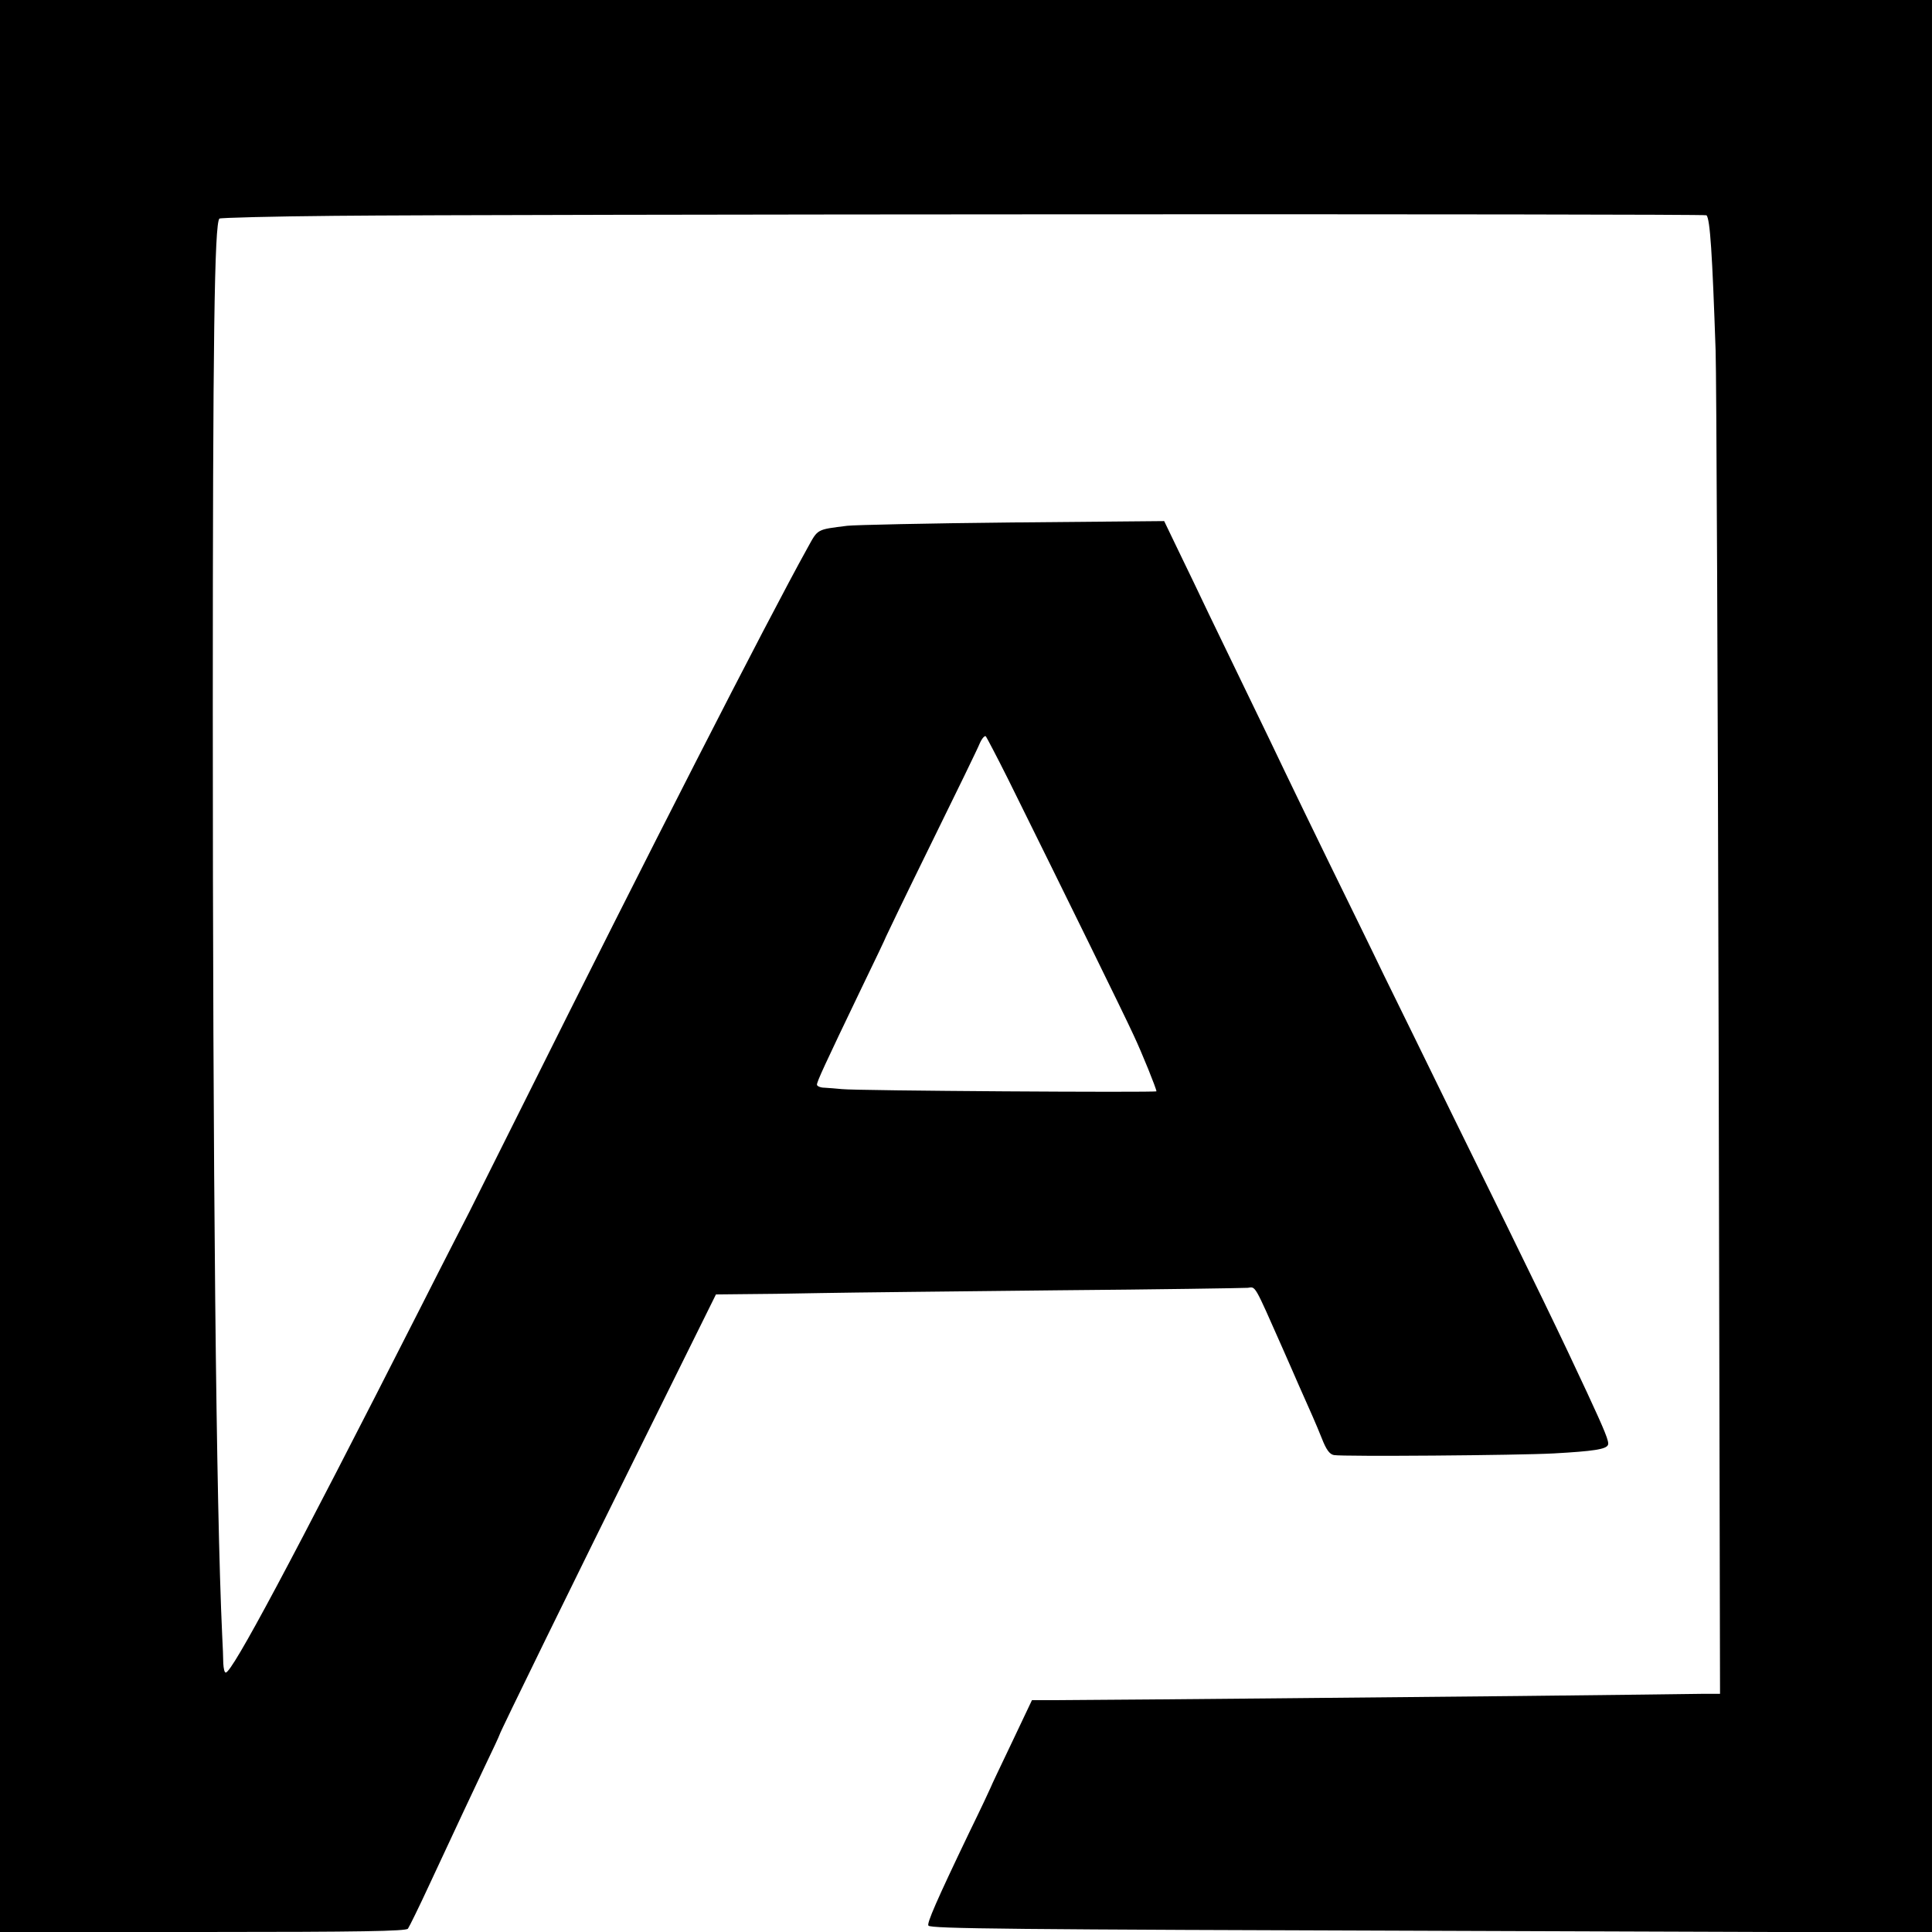
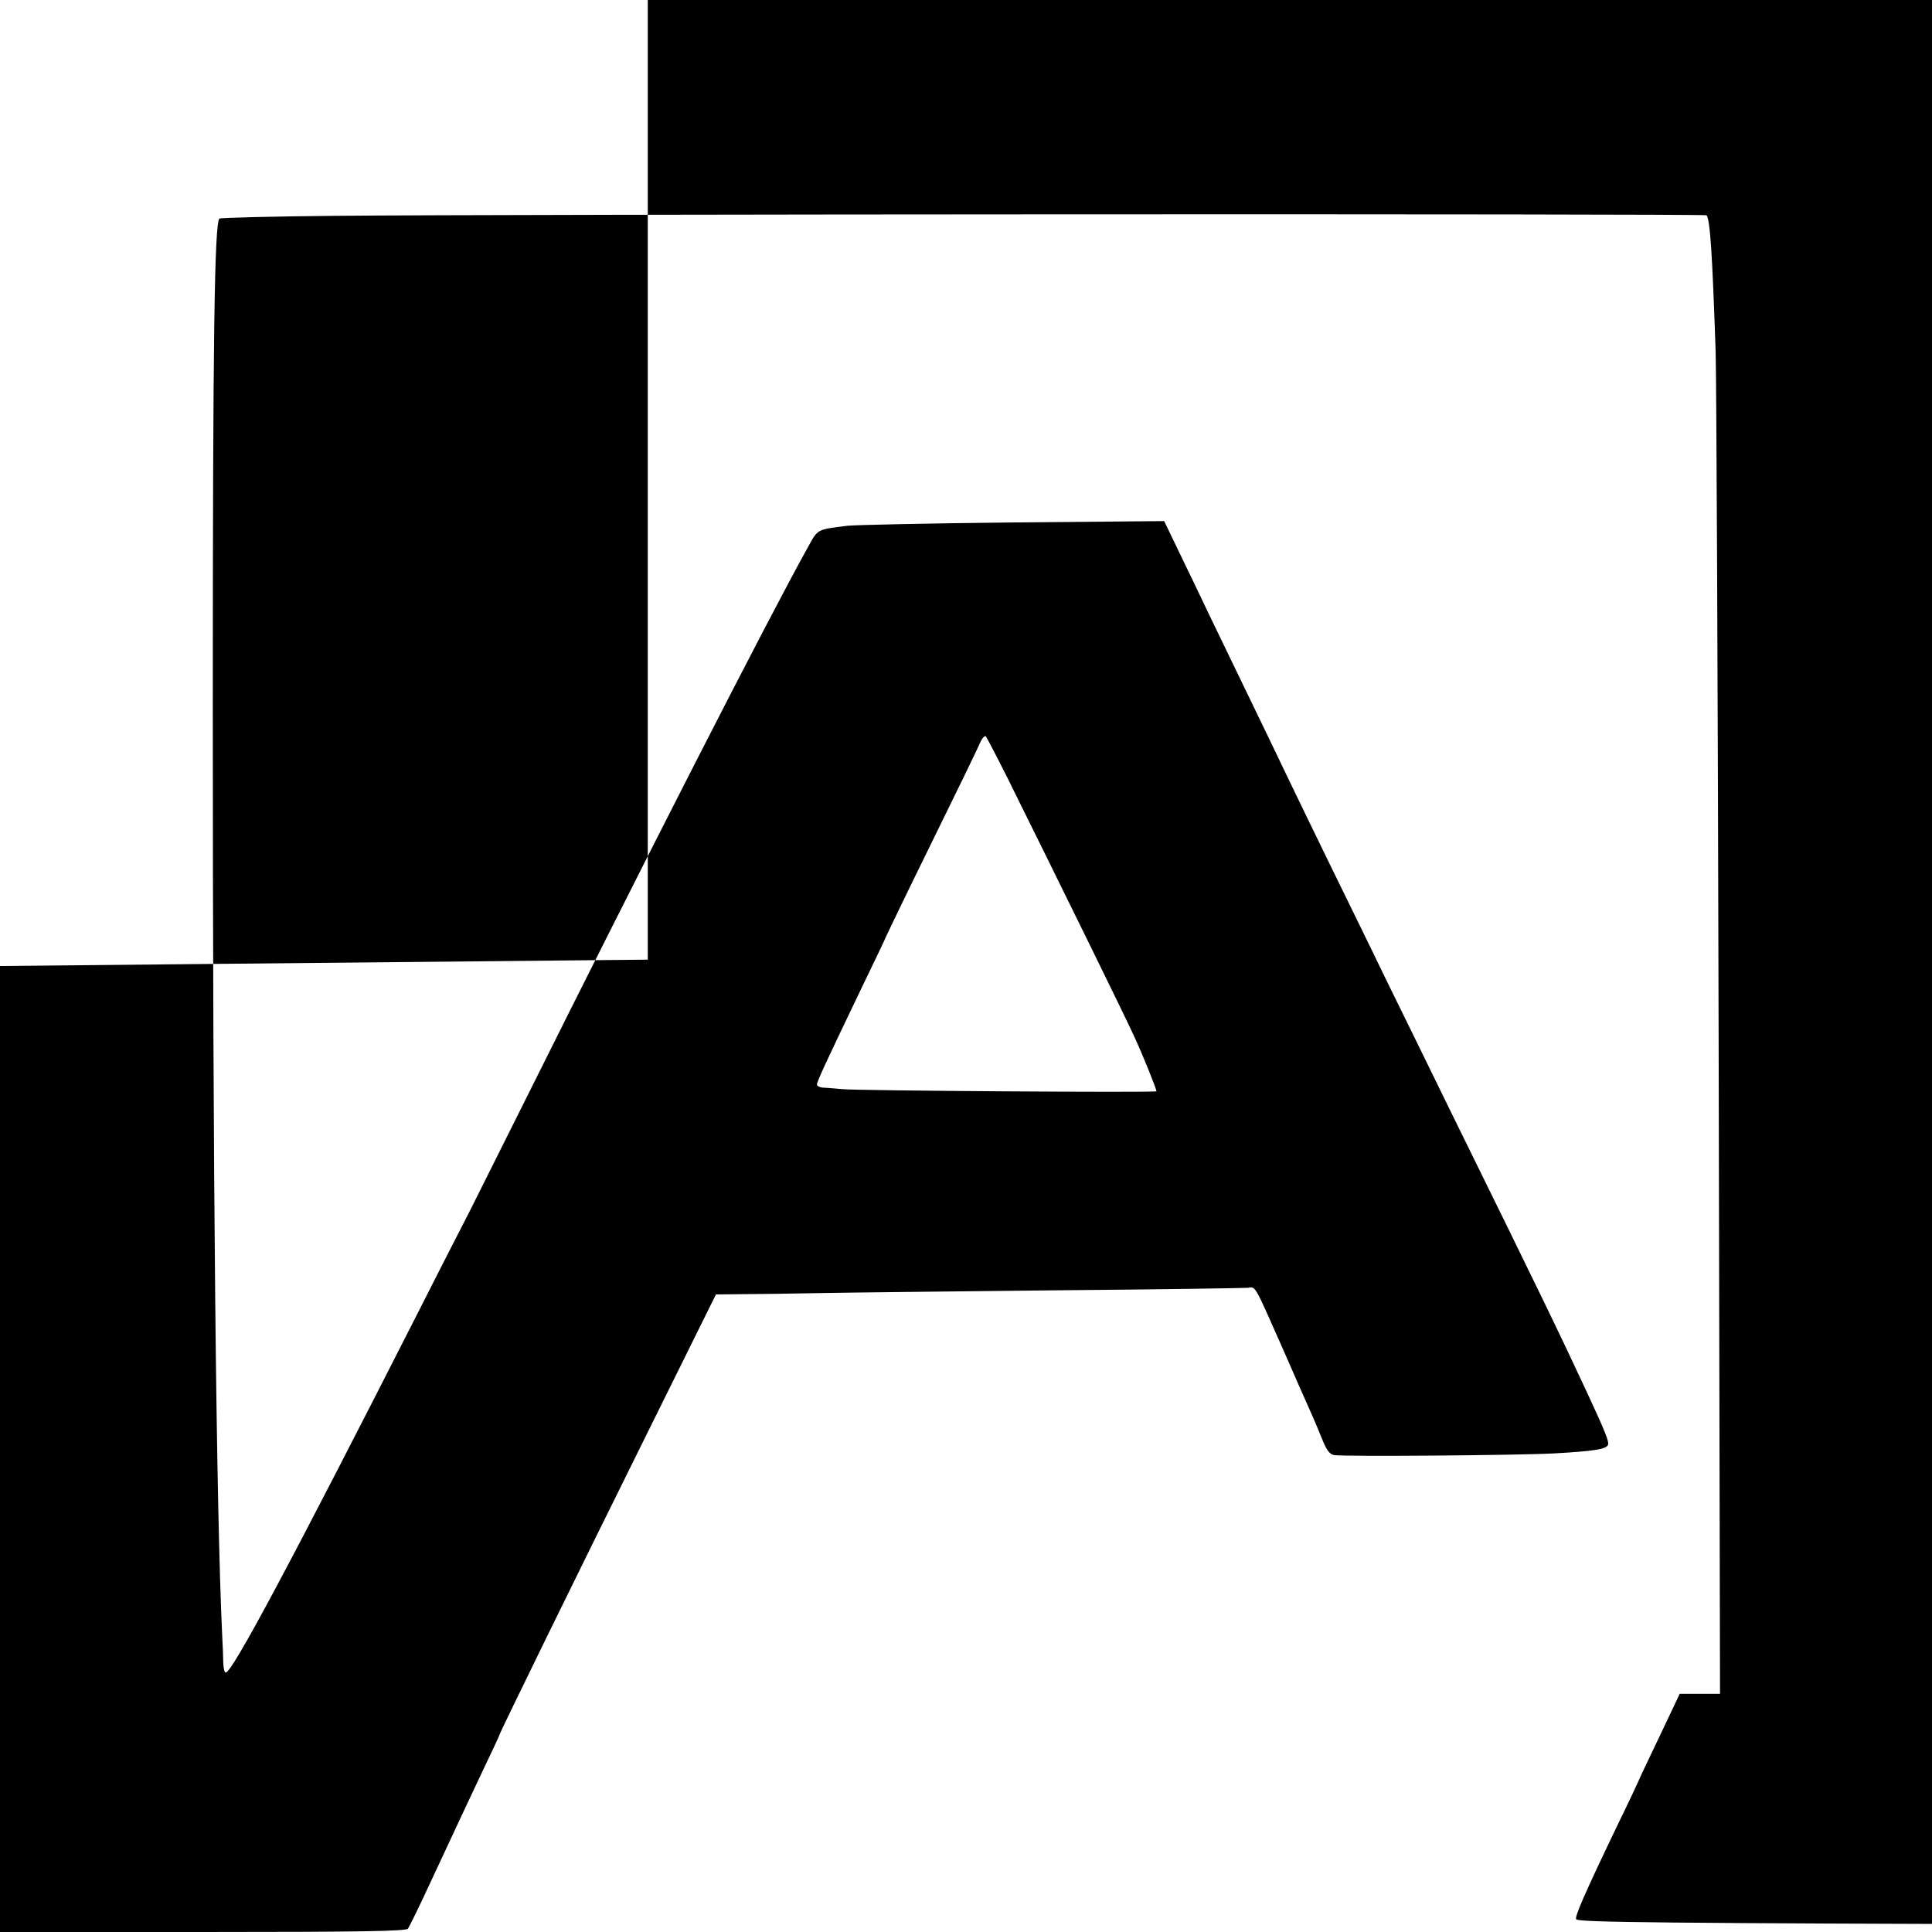
<svg xmlns="http://www.w3.org/2000/svg" version="1.0" width="700pt" height="700pt" viewBox="0 0 700 700" preserveAspectRatio="xMidYMid meet">
  <g transform="translate(0,700) scale(0.1,-0.1)" fill="#000000" stroke="none">
-     <path d="M0 3500 l0 -3500 734 0 c575 0 736 3 744 12 5 7 40 78 77 158 119 255 146 313 201 429 30 62 54 114 54 116 0 6 276 570 528 1078 l256 517 95 1 c53 0 182 2 286 4 105 2 489 6 855 10 366 3 677 8 691 9 29 4 22 16 126 -219 24 -55 50 -113 57 -130 46 -103 65 -146 85 -196 16 -41 28 -58 44 -61 34 -6 668 -1 797 6 143 8 190 15 196 31 5 11 -11 50 -76 190 -94 202 -168 356 -490 1010 -89 182 -199 407 -245 500 -45 94 -135 277 -199 408 -64 131 -136 280 -160 330 -24 51 -83 173 -131 272 -48 99 -113 234 -145 300 -31 66 -81 169 -110 229 l-52 108 -552 -5 c-303 -3 -571 -9 -596 -12 -112 -14 -106 -11 -143 -78 -150 -270 -592 -1136 -1026 -2007 -106 -212 -196 -392 -200 -400 -4 -8 -84 -163 -176 -345 -471 -927 -684 -1325 -707 -1325 -5 0 -8 15 -9 33 0 17 -2 64 -4 102 -22 474 -34 1655 -34 3355 0 1343 6 1760 24 1778 3 3 191 8 418 10 578 6 4964 8 4970 2 13 -14 21 -139 33 -490 3 -85 8 -1215 11 -2511 l5 -2356 -58 0 c-33 -1 -336 -4 -674 -8 -516 -5 -1323 -13 -1673 -15 l-88 0 -74 -156 c-41 -86 -75 -157 -75 -159 0 -1 -35 -76 -79 -166 -118 -246 -154 -329 -147 -336 10 -11 286 -14 1909 -19 l1727 -6 0 3501 0 3501 -3500 0 -3500 0 0 -3500z m3651 680 c206 -416 426 -864 456 -930 32 -68 83 -195 83 -204 0 -5 -1093 2 -1140 8 -19 2 -47 4 -62 5 -16 0 -28 6 -28 11 0 11 25 66 161 349 49 101 89 185 89 187 0 1 73 153 163 336 90 183 170 347 177 365 8 18 18 29 22 25 3 -4 39 -72 79 -152z" />
+     <path d="M0 3500 l0 -3500 734 0 c575 0 736 3 744 12 5 7 40 78 77 158 119 255 146 313 201 429 30 62 54 114 54 116 0 6 276 570 528 1078 l256 517 95 1 c53 0 182 2 286 4 105 2 489 6 855 10 366 3 677 8 691 9 29 4 22 16 126 -219 24 -55 50 -113 57 -130 46 -103 65 -146 85 -196 16 -41 28 -58 44 -61 34 -6 668 -1 797 6 143 8 190 15 196 31 5 11 -11 50 -76 190 -94 202 -168 356 -490 1010 -89 182 -199 407 -245 500 -45 94 -135 277 -199 408 -64 131 -136 280 -160 330 -24 51 -83 173 -131 272 -48 99 -113 234 -145 300 -31 66 -81 169 -110 229 l-52 108 -552 -5 c-303 -3 -571 -9 -596 -12 -112 -14 -106 -11 -143 -78 -150 -270 -592 -1136 -1026 -2007 -106 -212 -196 -392 -200 -400 -4 -8 -84 -163 -176 -345 -471 -927 -684 -1325 -707 -1325 -5 0 -8 15 -9 33 0 17 -2 64 -4 102 -22 474 -34 1655 -34 3355 0 1343 6 1760 24 1778 3 3 191 8 418 10 578 6 4964 8 4970 2 13 -14 21 -139 33 -490 3 -85 8 -1215 11 -2511 l5 -2356 -58 0 l-88 0 -74 -156 c-41 -86 -75 -157 -75 -159 0 -1 -35 -76 -79 -166 -118 -246 -154 -329 -147 -336 10 -11 286 -14 1909 -19 l1727 -6 0 3501 0 3501 -3500 0 -3500 0 0 -3500z m3651 680 c206 -416 426 -864 456 -930 32 -68 83 -195 83 -204 0 -5 -1093 2 -1140 8 -19 2 -47 4 -62 5 -16 0 -28 6 -28 11 0 11 25 66 161 349 49 101 89 185 89 187 0 1 73 153 163 336 90 183 170 347 177 365 8 18 18 29 22 25 3 -4 39 -72 79 -152z" />
  </g>
</svg>